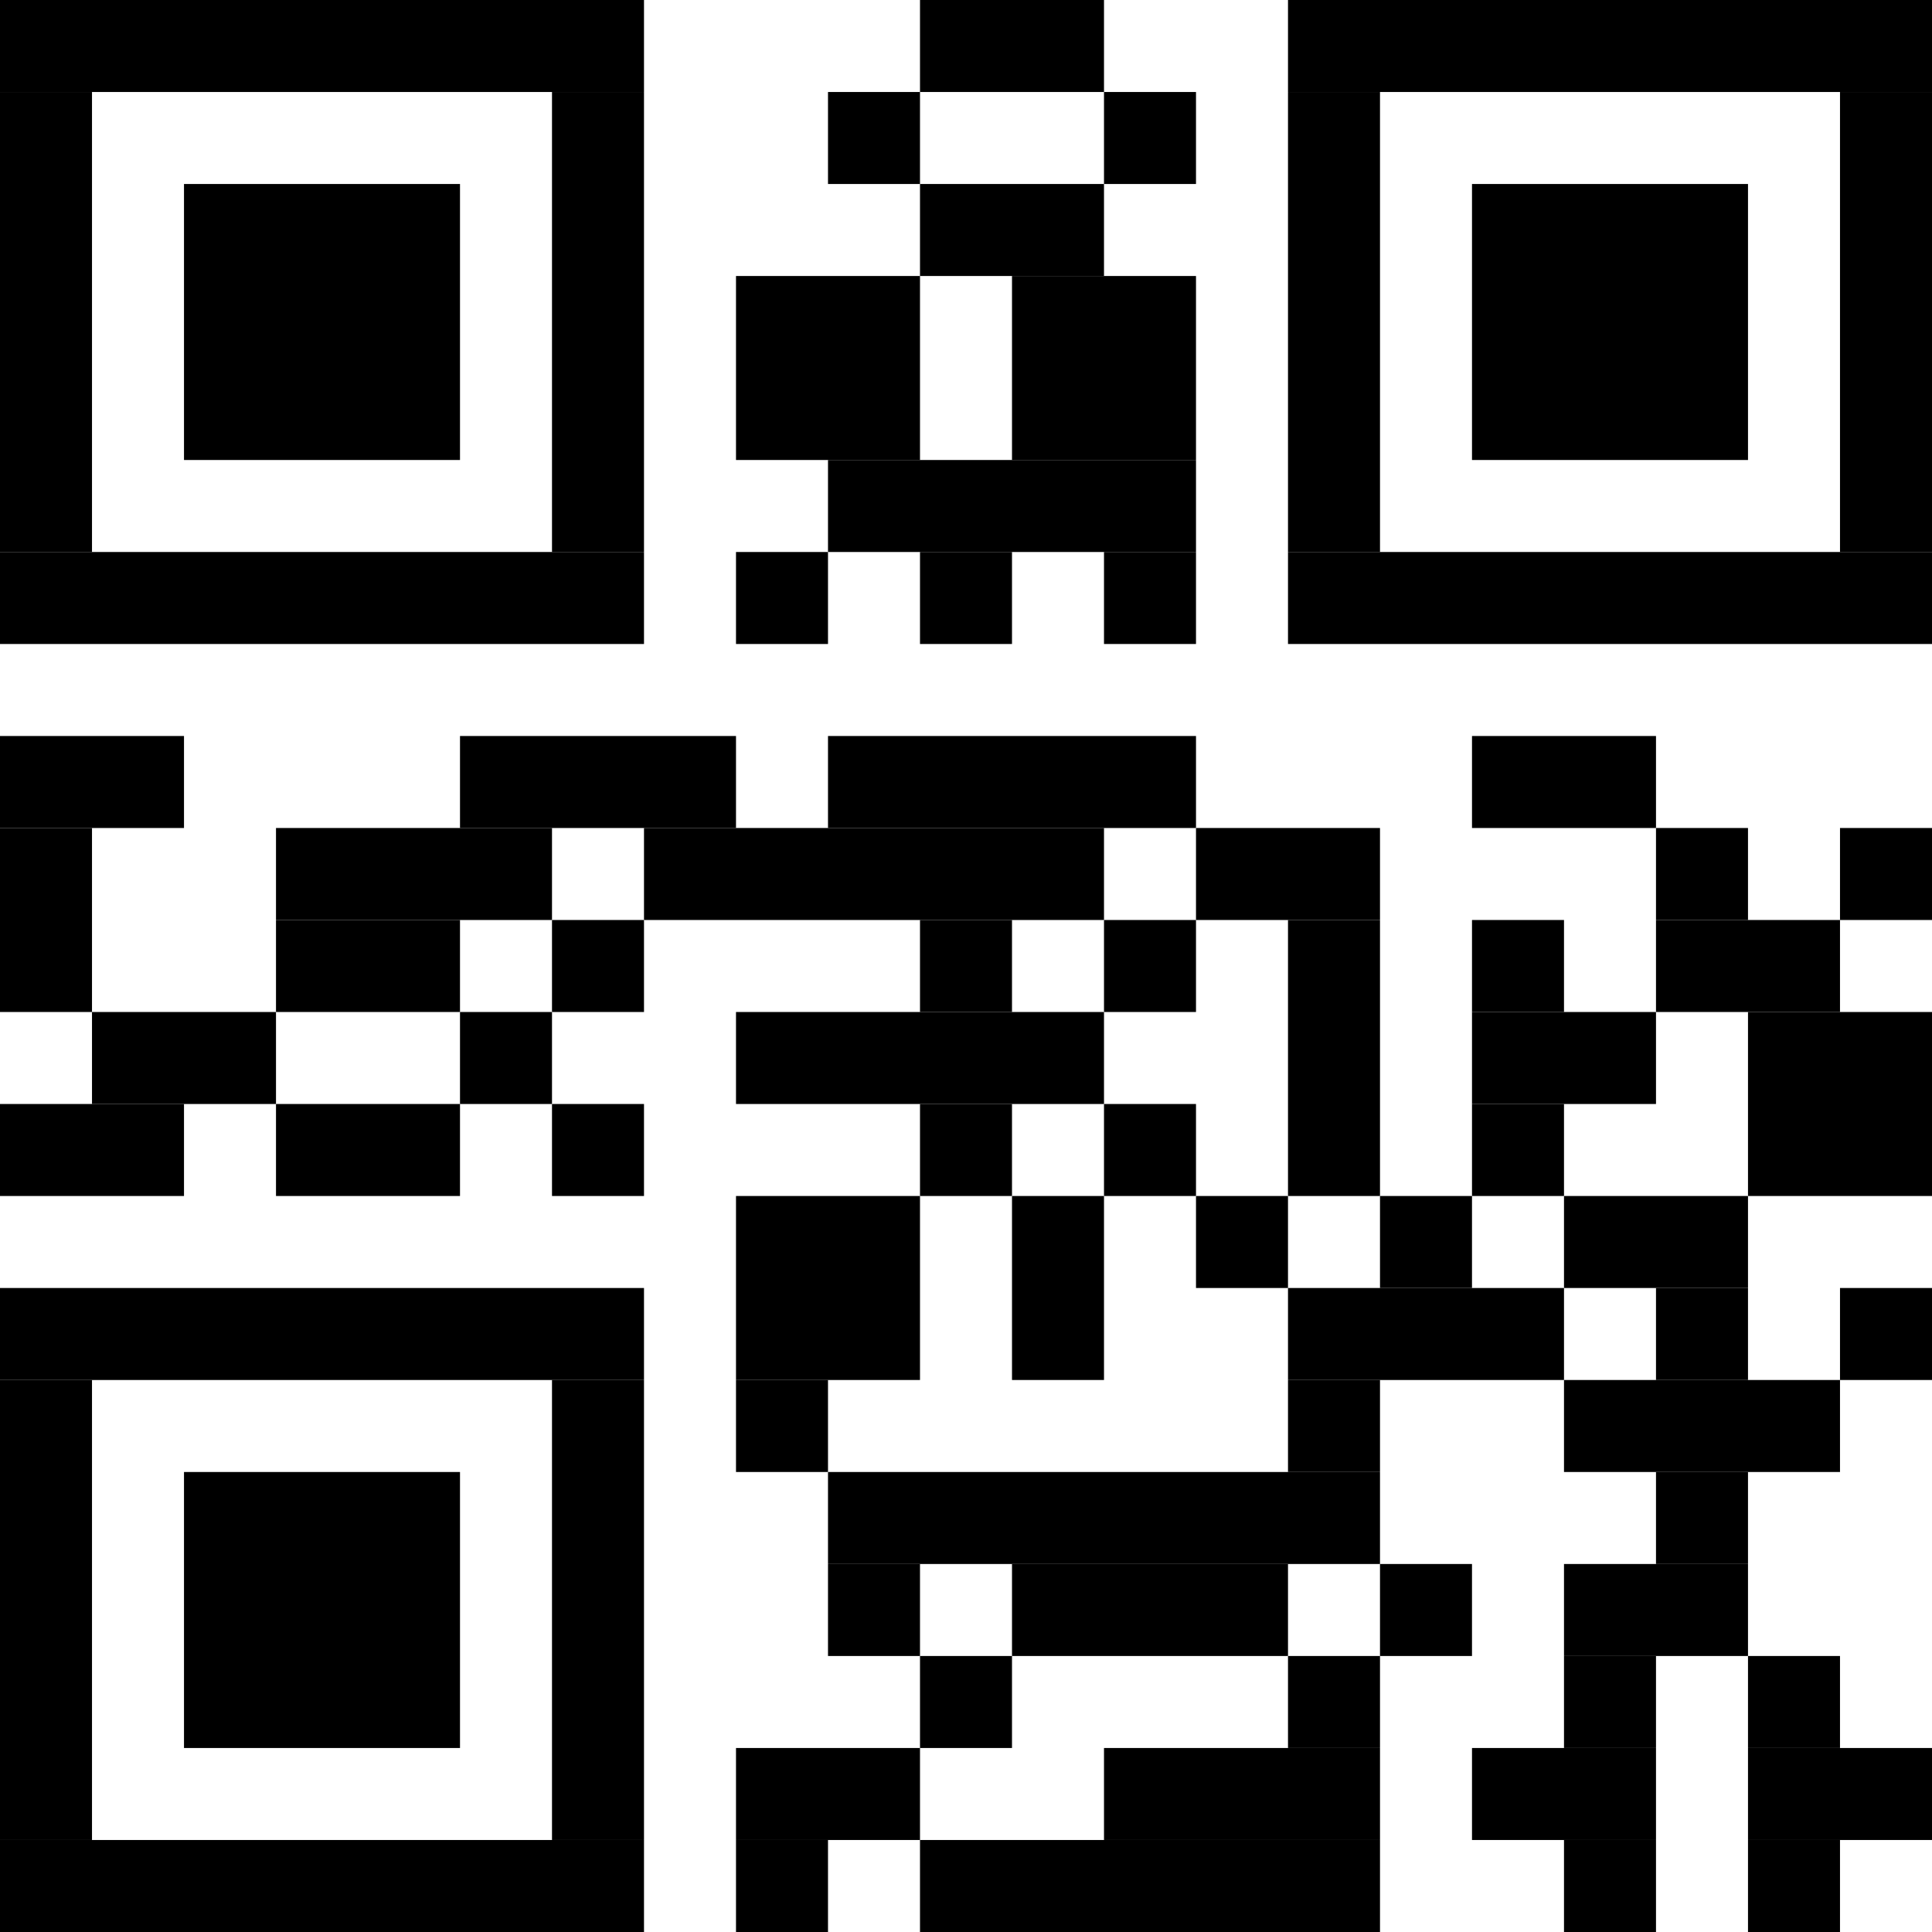
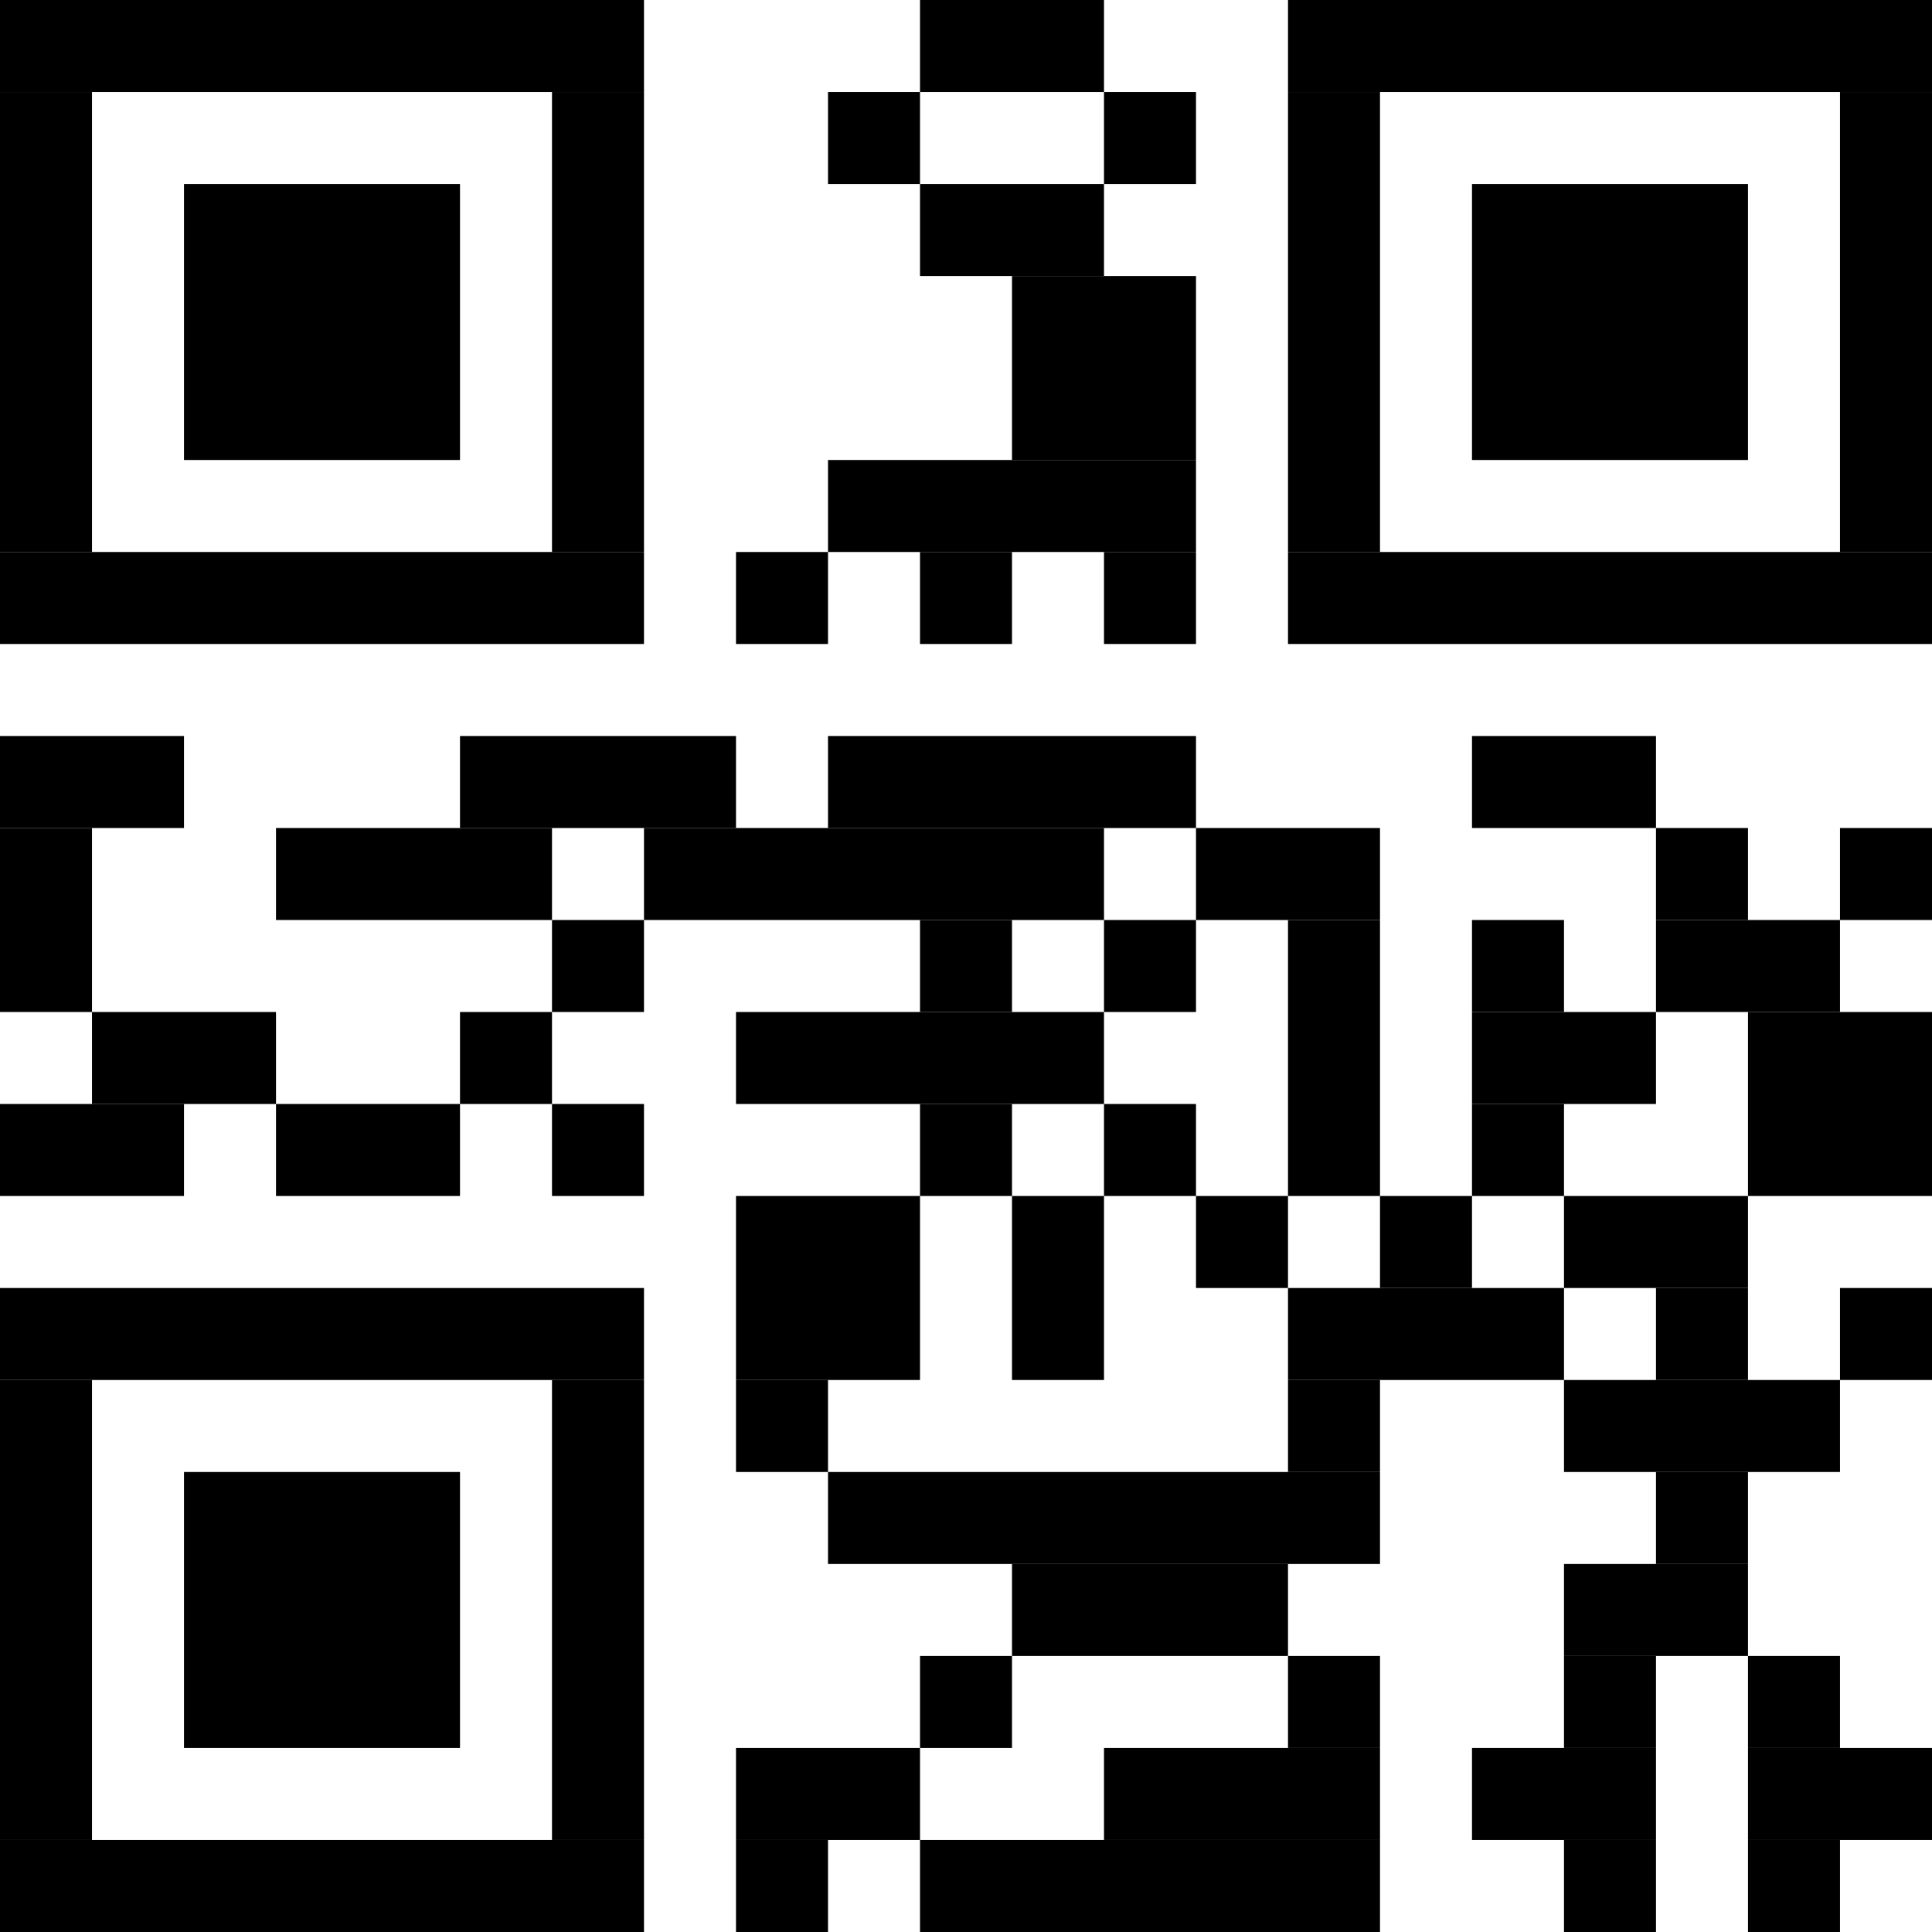
<svg xmlns="http://www.w3.org/2000/svg" width="42" height="42" version="1.1">
  <desc>Zint Generated Symbol
   </desc>
  <g id="barcode" fill="#000000">
    <rect x="0" y="0" width="42" height="42" fill="#FFFFFF" />
    <rect x="0.00" y="0.00" width="14.00" height="2.00" />
    <rect x="20.00" y="0.00" width="4.00" height="2.00" />
    <rect x="28.00" y="0.00" width="14.00" height="2.00" />
    <rect x="0.00" y="2.00" width="2.00" height="10.00" />
    <rect x="12.00" y="2.00" width="2.00" height="10.00" />
    <rect x="18.00" y="2.00" width="2.00" height="2.00" />
    <rect x="24.00" y="2.00" width="2.00" height="2.00" />
    <rect x="28.00" y="2.00" width="2.00" height="10.00" />
    <rect x="40.00" y="2.00" width="2.00" height="10.00" />
    <rect x="4.00" y="4.00" width="6.00" height="6.00" />
    <rect x="20.00" y="4.00" width="4.00" height="2.00" />
    <rect x="32.00" y="4.00" width="6.00" height="6.00" />
-     <rect x="16.00" y="6.00" width="4.00" height="4.00" />
    <rect x="22.00" y="6.00" width="4.00" height="4.00" />
    <rect x="18.00" y="10.00" width="8.00" height="2.00" />
    <rect x="0.00" y="12.00" width="14.00" height="2.00" />
    <rect x="16.00" y="12.00" width="2.00" height="2.00" />
    <rect x="20.00" y="12.00" width="2.00" height="2.00" />
    <rect x="24.00" y="12.00" width="2.00" height="2.00" />
    <rect x="28.00" y="12.00" width="14.00" height="2.00" />
    <rect x="0.00" y="16.00" width="4.00" height="2.00" />
    <rect x="10.00" y="16.00" width="6.00" height="2.00" />
    <rect x="18.00" y="16.00" width="8.00" height="2.00" />
    <rect x="32.00" y="16.00" width="4.00" height="2.00" />
    <rect x="0.00" y="18.00" width="2.00" height="4.00" />
    <rect x="6.00" y="18.00" width="6.00" height="2.00" />
    <rect x="14.00" y="18.00" width="10.00" height="2.00" />
    <rect x="26.00" y="18.00" width="4.00" height="2.00" />
    <rect x="36.00" y="18.00" width="2.00" height="2.00" />
    <rect x="40.00" y="18.00" width="2.00" height="2.00" />
-     <rect x="6.00" y="20.00" width="4.00" height="2.00" />
    <rect x="12.00" y="20.00" width="2.00" height="2.00" />
    <rect x="20.00" y="20.00" width="2.00" height="2.00" />
    <rect x="24.00" y="20.00" width="2.00" height="2.00" />
    <rect x="28.00" y="20.00" width="2.00" height="6.00" />
    <rect x="32.00" y="20.00" width="2.00" height="2.00" />
    <rect x="36.00" y="20.00" width="4.00" height="2.00" />
    <rect x="2.00" y="22.00" width="4.00" height="2.00" />
    <rect x="10.00" y="22.00" width="2.00" height="2.00" />
    <rect x="16.00" y="22.00" width="8.00" height="2.00" />
    <rect x="32.00" y="22.00" width="4.00" height="2.00" />
    <rect x="38.00" y="22.00" width="4.00" height="4.00" />
    <rect x="0.00" y="24.00" width="4.00" height="2.00" />
    <rect x="6.00" y="24.00" width="4.00" height="2.00" />
    <rect x="12.00" y="24.00" width="2.00" height="2.00" />
    <rect x="20.00" y="24.00" width="2.00" height="2.00" />
    <rect x="24.00" y="24.00" width="2.00" height="2.00" />
    <rect x="32.00" y="24.00" width="2.00" height="2.00" />
    <rect x="16.00" y="26.00" width="4.00" height="4.00" />
    <rect x="22.00" y="26.00" width="2.00" height="4.00" />
    <rect x="26.00" y="26.00" width="2.00" height="2.00" />
    <rect x="30.00" y="26.00" width="2.00" height="2.00" />
    <rect x="34.00" y="26.00" width="4.00" height="2.00" />
    <rect x="0.00" y="28.00" width="14.00" height="2.00" />
    <rect x="28.00" y="28.00" width="6.00" height="2.00" />
    <rect x="36.00" y="28.00" width="2.00" height="2.00" />
    <rect x="40.00" y="28.00" width="2.00" height="2.00" />
    <rect x="0.00" y="30.00" width="2.00" height="10.00" />
    <rect x="12.00" y="30.00" width="2.00" height="10.00" />
    <rect x="16.00" y="30.00" width="2.00" height="2.00" />
    <rect x="28.00" y="30.00" width="2.00" height="2.00" />
    <rect x="34.00" y="30.00" width="6.00" height="2.00" />
    <rect x="4.00" y="32.00" width="6.00" height="6.00" />
    <rect x="18.00" y="32.00" width="12.00" height="2.00" />
    <rect x="36.00" y="32.00" width="2.00" height="2.00" />
-     <rect x="18.00" y="34.00" width="2.00" height="2.00" />
    <rect x="22.00" y="34.00" width="6.00" height="2.00" />
-     <rect x="30.00" y="34.00" width="2.00" height="2.00" />
    <rect x="34.00" y="34.00" width="4.00" height="2.00" />
    <rect x="20.00" y="36.00" width="2.00" height="2.00" />
    <rect x="28.00" y="36.00" width="2.00" height="2.00" />
    <rect x="34.00" y="36.00" width="2.00" height="2.00" />
    <rect x="38.00" y="36.00" width="2.00" height="2.00" />
    <rect x="16.00" y="38.00" width="4.00" height="2.00" />
    <rect x="24.00" y="38.00" width="6.00" height="2.00" />
    <rect x="32.00" y="38.00" width="4.00" height="2.00" />
    <rect x="38.00" y="38.00" width="4.00" height="2.00" />
    <rect x="0.00" y="40.00" width="14.00" height="2.00" />
    <rect x="16.00" y="40.00" width="2.00" height="2.00" />
    <rect x="20.00" y="40.00" width="10.00" height="2.00" />
    <rect x="34.00" y="40.00" width="2.00" height="2.00" />
    <rect x="38.00" y="40.00" width="2.00" height="2.00" />
  </g>
</svg>